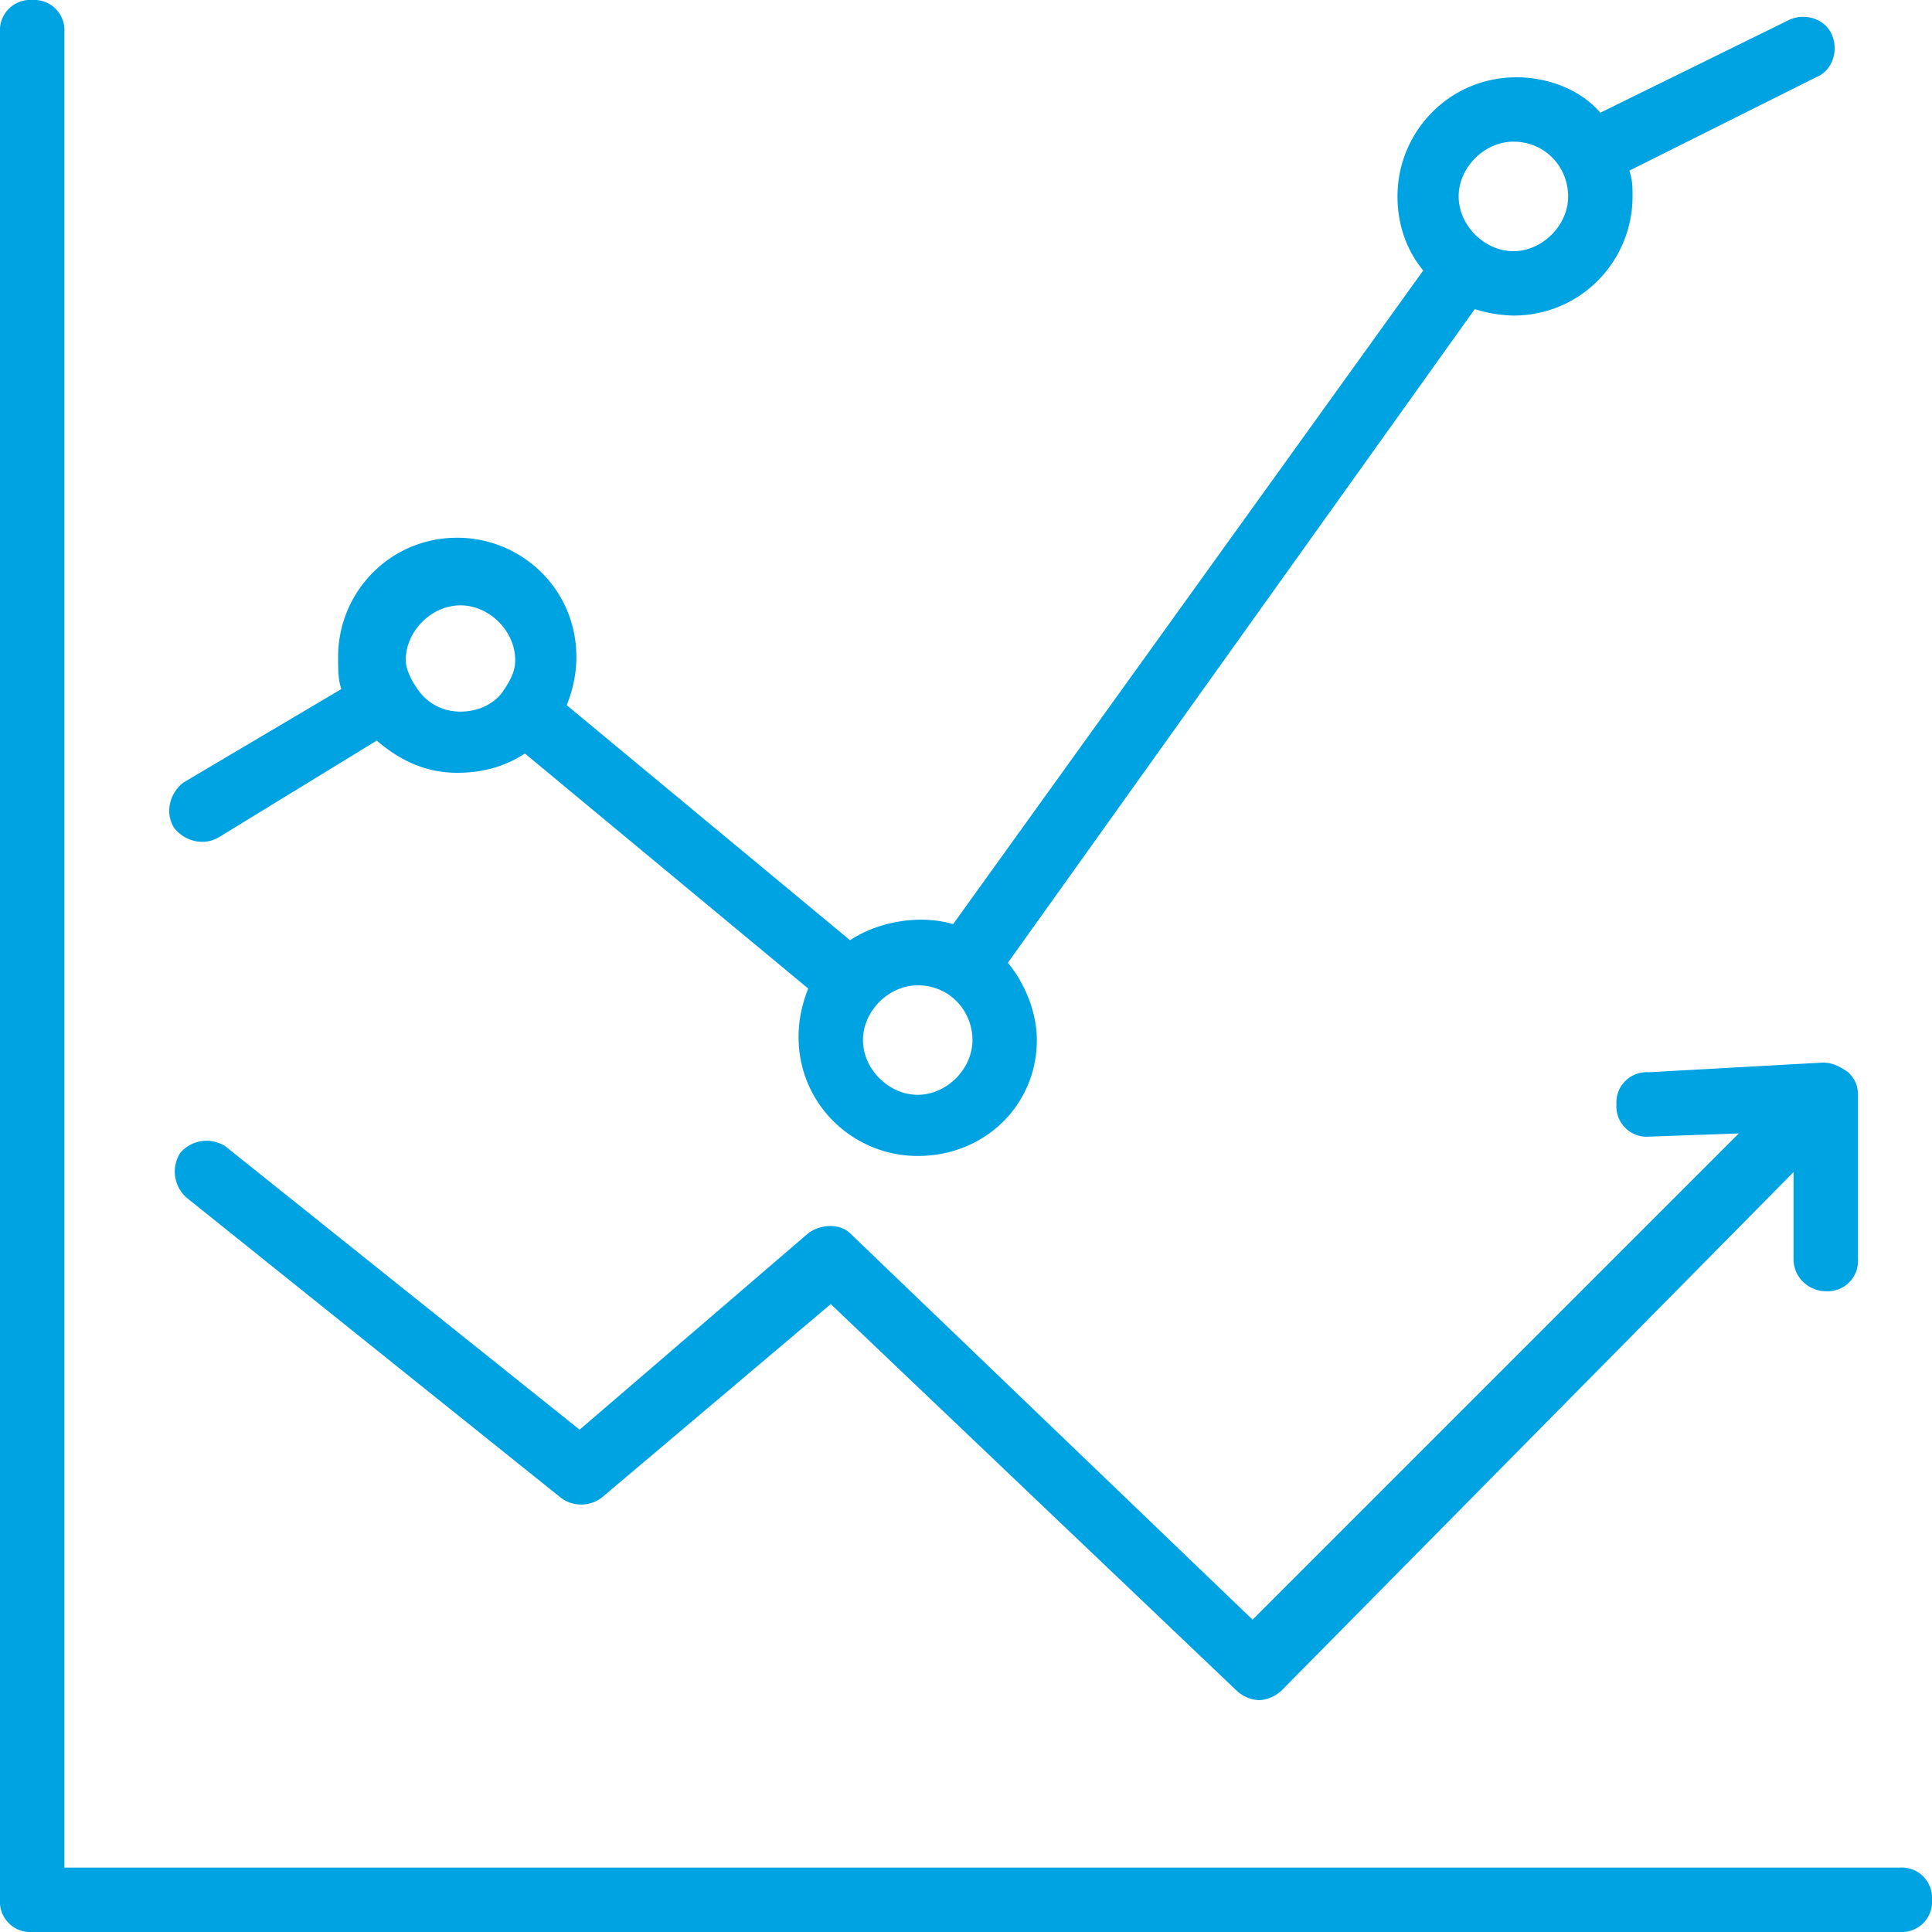
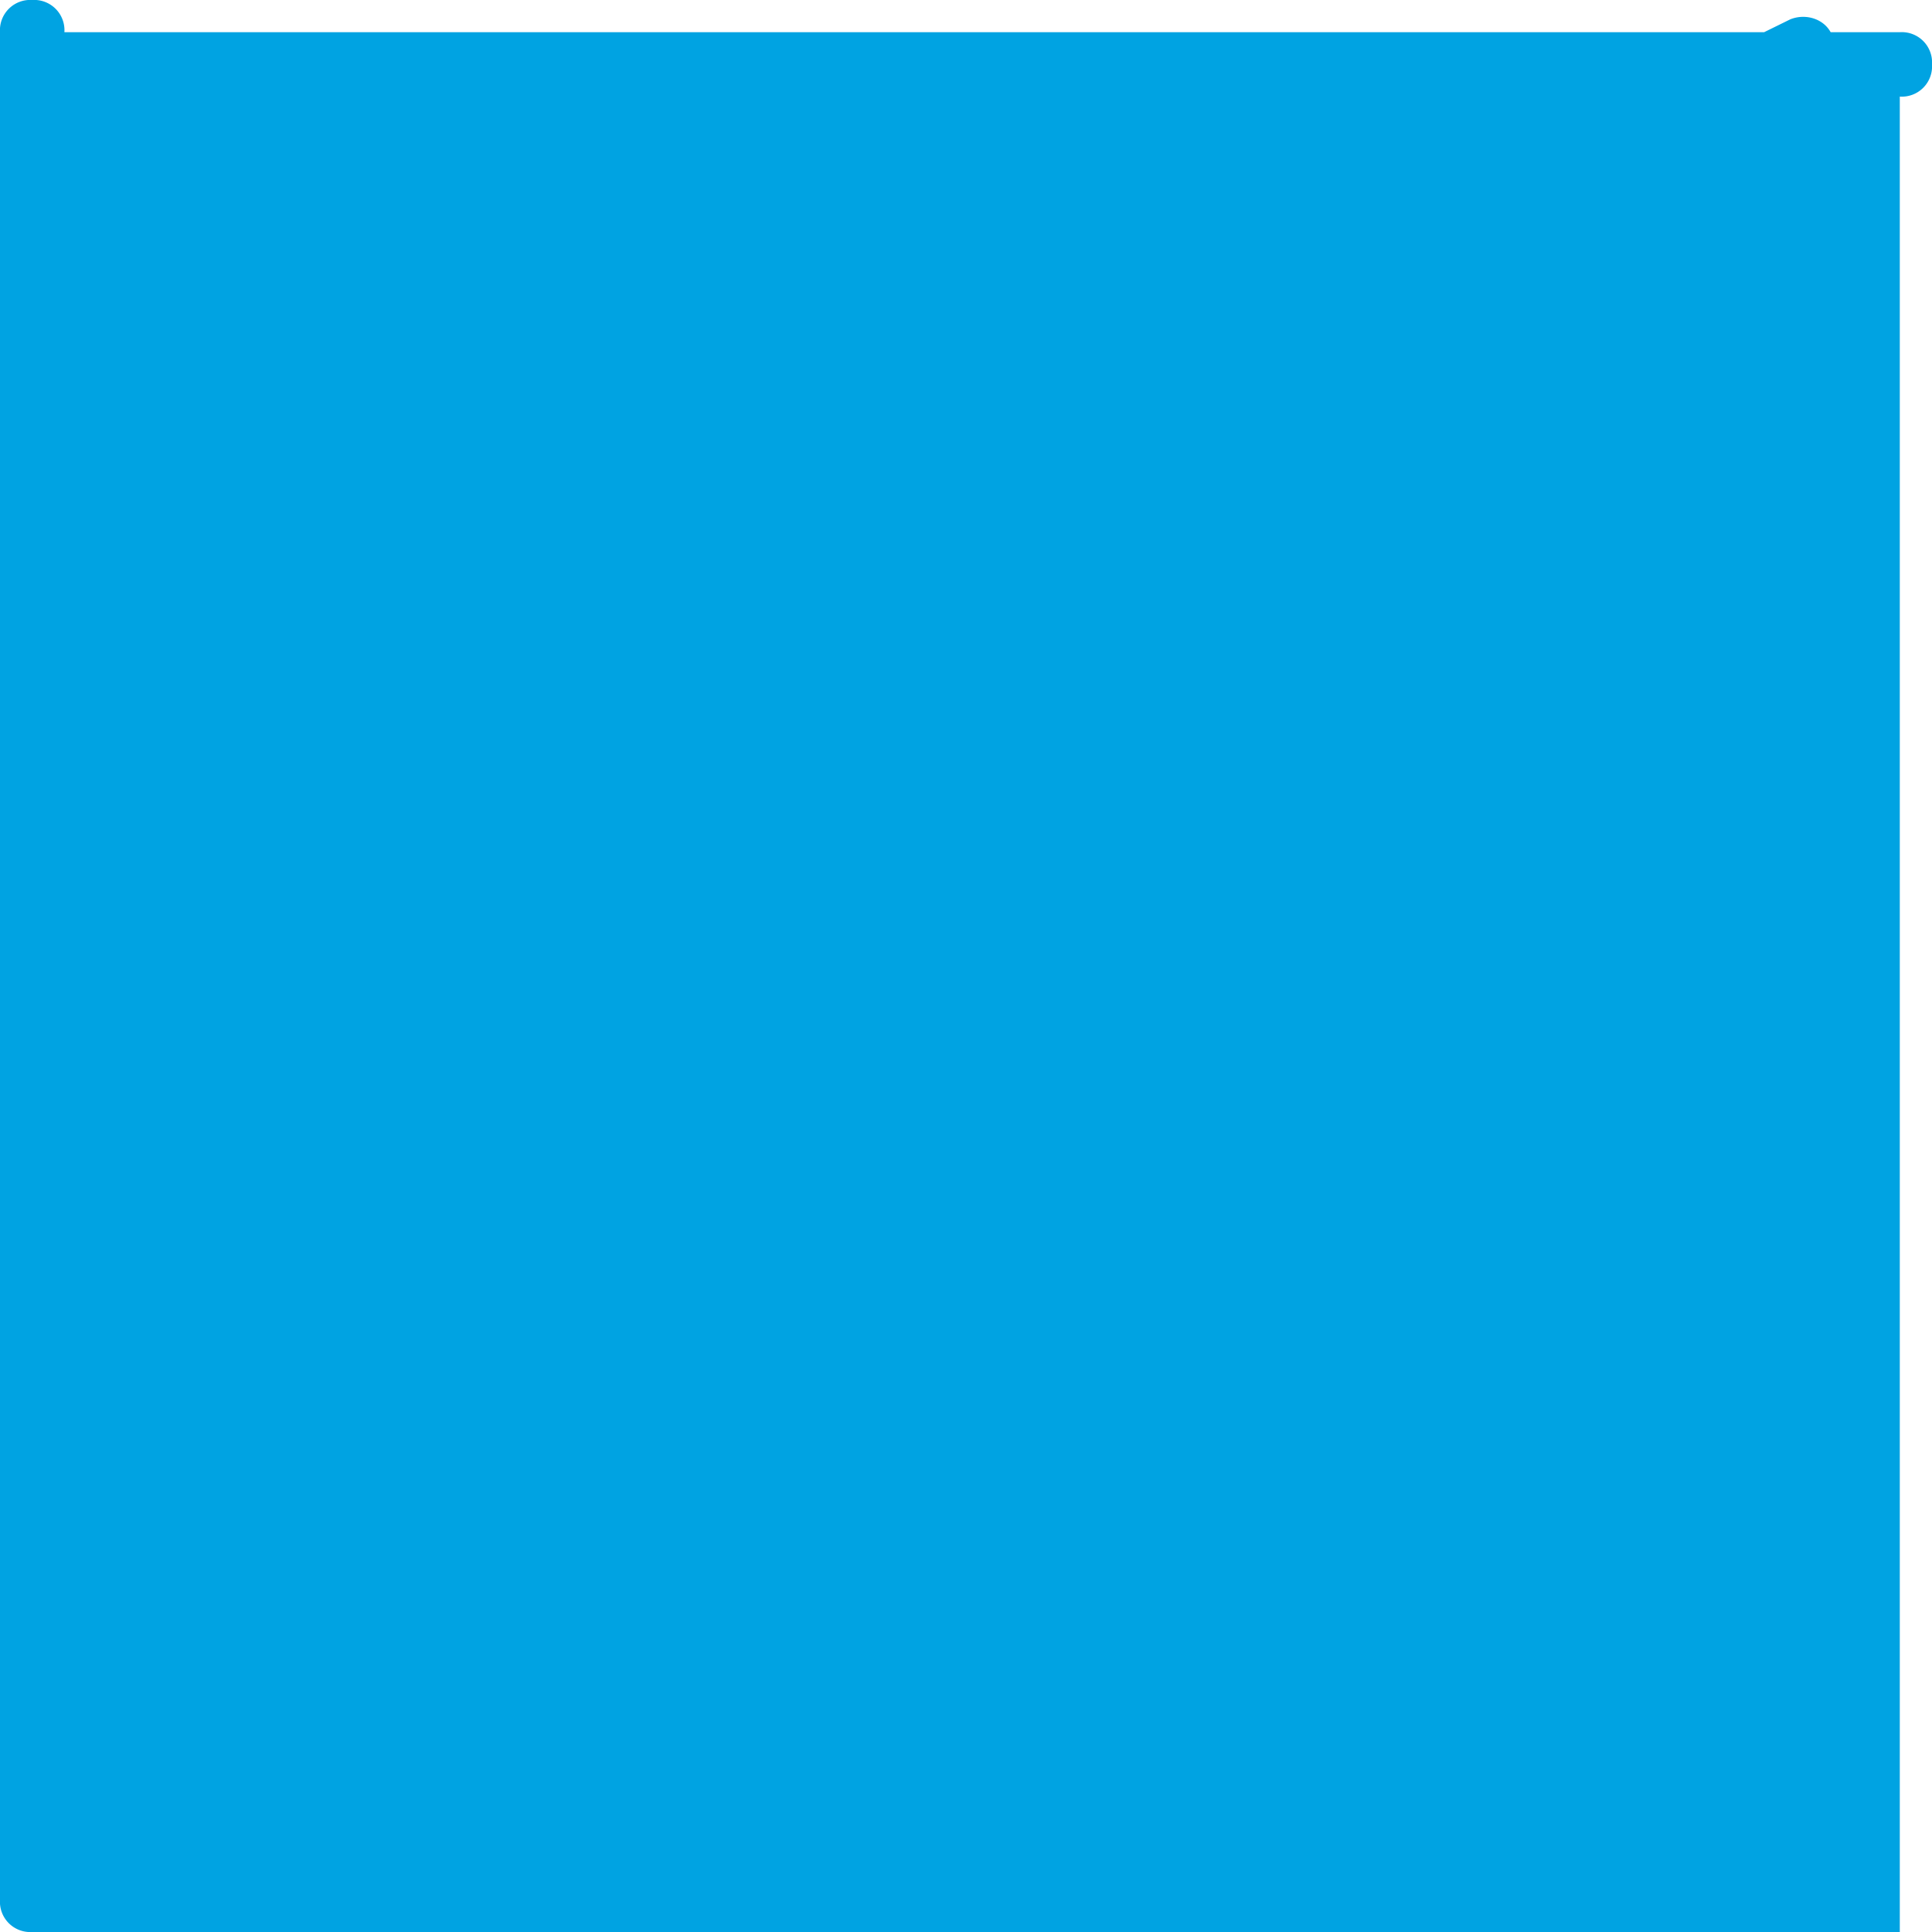
<svg xmlns="http://www.w3.org/2000/svg" viewBox="0 0 60 60">
-   <path d="M59 60H1a.94.94 0 0 1-1-1V1a.94.94 0 0 1 1-1 .94.94 0 0 1 1 1v57h57a.94.94 0 0 1 1 1 .94.94 0 0 1-1 1zm-19.9-7.2a1.08 1.08 0 0 1-.7-.3l-12.6-12-7.1 6a1.05 1.05 0 0 1-1.3 0L5.8 37.2a1.08 1.08 0 0 1-.2-1.4 1.08 1.08 0 0 1 1.4-.2l11 8.8 7.1-6.1c.4-.3 1-.3 1.3 0l12.5 12L54 35.2l-2.8.1a.94.94 0 0 1-1-1 .94.94 0 0 1 1-1l5.4-.3c.3 0 .5.1.8.3h0 0 0c.2.2.3.4.3.7h0v5.1a.94.94 0 0 1-1 1c-.5 0-1-.4-1-1v-2.7L39.8 52.5a1.08 1.08 0 0 1-.7.3zM28.5 35.9c-2 0-3.7-1.6-3.7-3.7 0-.5.1-1 .3-1.5l-8.8-7.3c-.6.4-1.3.6-2.1.6-1 0-1.8-.4-2.5-1l-4.9 3c-.5.3-1.1.1-1.4-.3-.3-.5-.1-1.1.3-1.4l4.9-2.9c-.1-.3-.1-.6-.1-1 0-2 1.6-3.7 3.7-3.7 2 0 3.7 1.6 3.7 3.7 0 .5-.1 1-.3 1.5l8.8 7.3c.9-.6 2.2-.8 3.2-.5L44.2 8.4c-.5-.6-.8-1.4-.8-2.3 0-2 1.6-3.7 3.7-3.7 1 0 2 .4 2.6 1.1L55.6.6c.5-.2 1.1 0 1.3.5s0 1.1-.5 1.3l-5.8 2.9c.1.3.1.5.1.8 0 2-1.6 3.7-3.7 3.7a4.3 4.3 0 0 1-1.2-.2L31.3 29.9c.5.6.9 1.5.9 2.4 0 2-1.6 3.6-3.7 3.6zm0-5.3c-.9 0-1.7.8-1.7 1.7s.8 1.7 1.7 1.7 1.7-.8 1.7-1.7-.7-1.7-1.7-1.7zm-15.6-9.3c.3.5.8.8 1.4.8.5 0 1-.2 1.3-.6.2-.3.4-.6.4-1 0-.9-.8-1.7-1.7-1.7s-1.7.8-1.7 1.7c0 .2.1.5.3.8zM47 4.4c-.9 0-1.7.8-1.7 1.7s.8 1.7 1.7 1.7 1.7-.8 1.7-1.7S48 4.4 47 4.4z" fill="#00a3e2" />
+   <path d="M59 60H1a.94.94 0 0 1-1-1V1a.94.94 0 0 1 1-1 .94.94 0 0 1 1 1h57a.94.94 0 0 1 1 1 .94.94 0 0 1-1 1zm-19.9-7.2a1.08 1.08 0 0 1-.7-.3l-12.6-12-7.1 6a1.05 1.05 0 0 1-1.3 0L5.8 37.2a1.08 1.08 0 0 1-.2-1.4 1.08 1.08 0 0 1 1.4-.2l11 8.8 7.1-6.1c.4-.3 1-.3 1.3 0l12.5 12L54 35.2l-2.8.1a.94.94 0 0 1-1-1 .94.94 0 0 1 1-1l5.4-.3c.3 0 .5.1.8.3h0 0 0c.2.2.3.4.3.7h0v5.1a.94.94 0 0 1-1 1c-.5 0-1-.4-1-1v-2.7L39.8 52.5a1.08 1.08 0 0 1-.7.3zM28.5 35.9c-2 0-3.7-1.6-3.7-3.7 0-.5.1-1 .3-1.5l-8.8-7.3c-.6.4-1.3.6-2.1.6-1 0-1.8-.4-2.5-1l-4.9 3c-.5.3-1.1.1-1.4-.3-.3-.5-.1-1.1.3-1.4l4.9-2.9c-.1-.3-.1-.6-.1-1 0-2 1.6-3.7 3.7-3.7 2 0 3.7 1.6 3.7 3.7 0 .5-.1 1-.3 1.5l8.8 7.3c.9-.6 2.2-.8 3.2-.5L44.2 8.4c-.5-.6-.8-1.4-.8-2.3 0-2 1.6-3.7 3.7-3.7 1 0 2 .4 2.6 1.1L55.6.6c.5-.2 1.1 0 1.3.5s0 1.1-.5 1.3l-5.8 2.9c.1.3.1.5.1.8 0 2-1.6 3.7-3.7 3.7a4.3 4.3 0 0 1-1.2-.2L31.3 29.9c.5.6.9 1.5.9 2.4 0 2-1.6 3.6-3.7 3.6zm0-5.3c-.9 0-1.7.8-1.7 1.7s.8 1.7 1.7 1.7 1.7-.8 1.7-1.7-.7-1.7-1.7-1.7zm-15.6-9.3c.3.5.8.8 1.4.8.5 0 1-.2 1.3-.6.2-.3.4-.6.4-1 0-.9-.8-1.7-1.7-1.7s-1.7.8-1.7 1.7c0 .2.1.5.3.8zM47 4.4c-.9 0-1.7.8-1.7 1.7s.8 1.7 1.7 1.7 1.7-.8 1.7-1.7S48 4.4 47 4.4z" fill="#00a3e2" />
</svg>